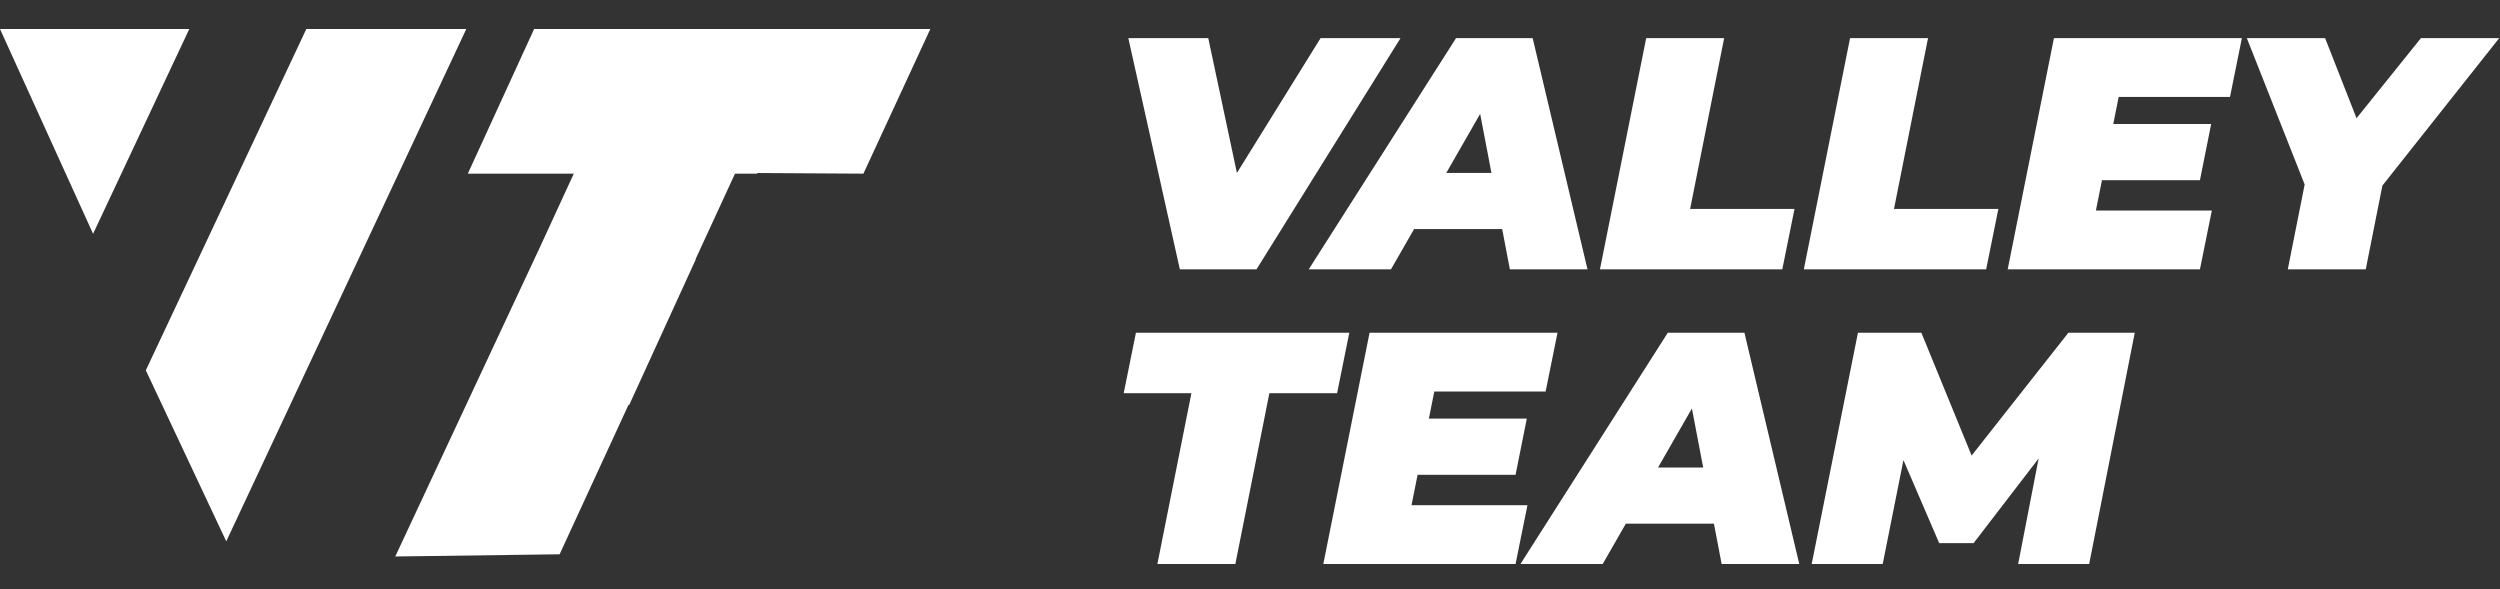
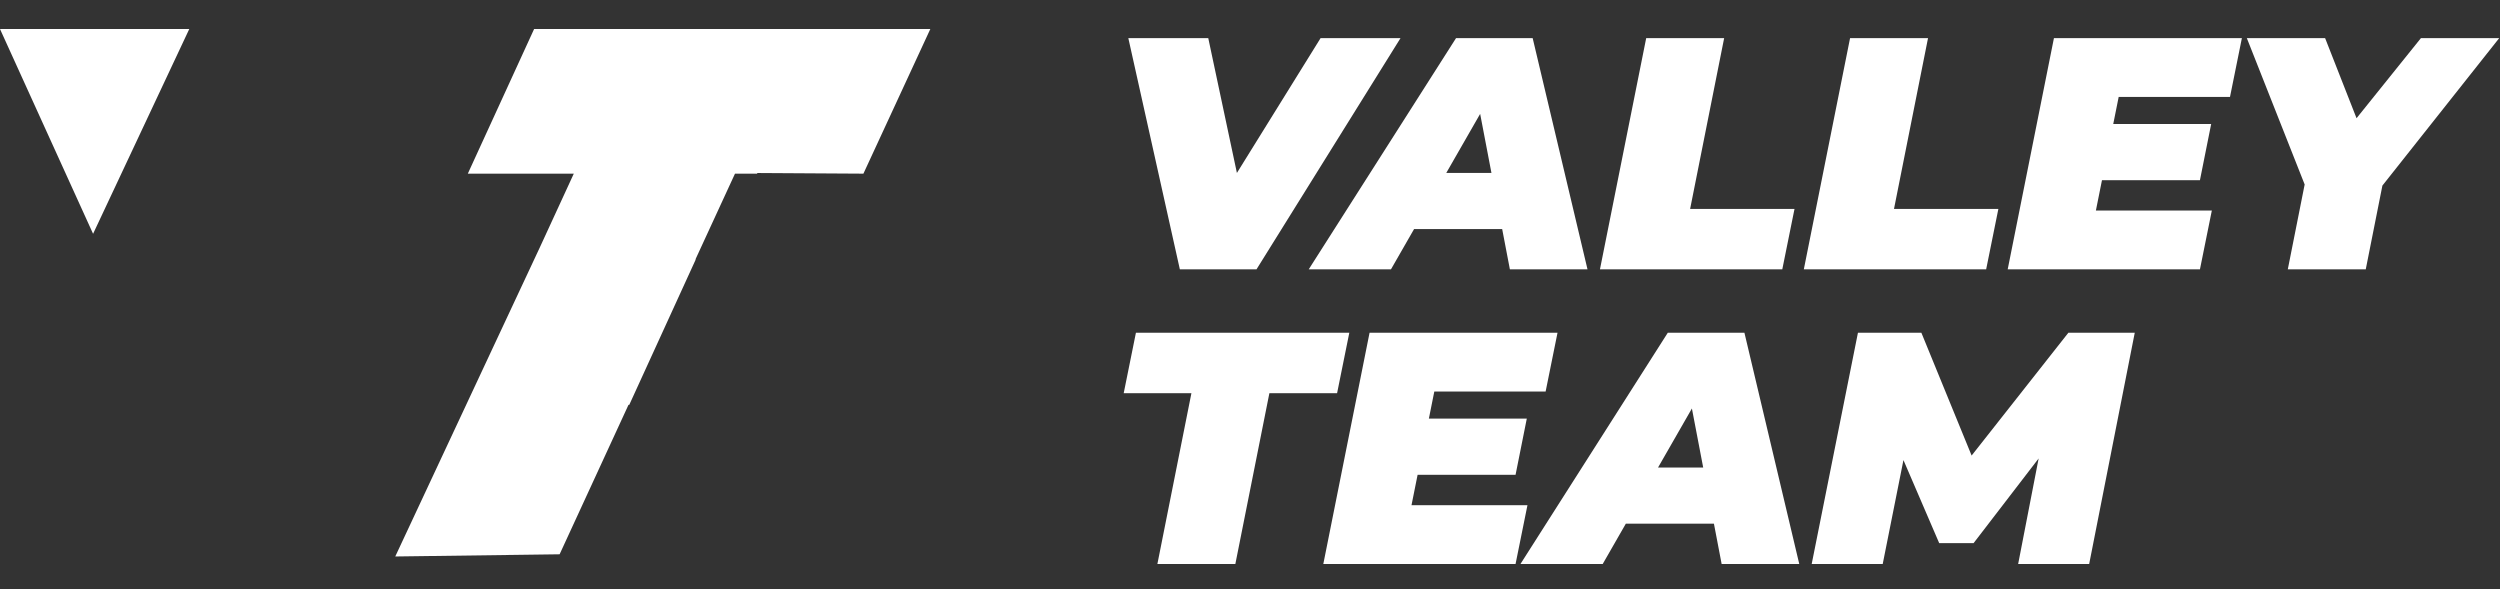
<svg xmlns="http://www.w3.org/2000/svg" width="297" height="70" viewBox="0 0 297 70" fill="none">
  <rect x="0" y="0" width="297" height="70" fill="#333333" stroke="none" />
  <path d="M140.167 32L134.045 4.53H143.542L148.486 27.801H142.443L156.884 4.53H166.381L149.271 32H140.167ZM155.475 32L172.977 4.53H182.081L188.596 32H179.374L174.939 8.808H178.55L165.246 32H155.475ZM163.559 27.212L167.248 20.541H179.884L180.904 27.212H163.559ZM190.074 32L195.568 4.53H204.829L200.787 24.819H213.188L211.736 32H190.074ZM214.294 32L219.788 4.53H229.049L225.007 24.819H237.407L235.955 32H214.294ZM250.443 14.733H262.687L261.353 21.404H249.109L250.443 14.733ZM248.991 25.015H262.765L261.353 32H238.514L244.008 4.53H266.336L264.924 11.515H251.699L248.991 25.015ZM271.79 32L274.184 19.953L275.204 25.486L266.924 4.53H276.224L281.875 18.932H276.028L287.605 4.53H296.905L280.306 25.486L283.445 19.953L281.051 32H271.79ZM137.498 67L141.54 46.712H133.496L134.948 39.53H160.298L158.846 46.712H150.802L146.76 67H137.498ZM169.139 49.733H181.383L180.049 56.404H167.805L169.139 49.733ZM167.687 60.015H181.462L180.049 67H157.21L162.704 39.53H185.033L183.62 46.516H170.395L167.687 60.015ZM180.632 67L198.134 39.53H207.238L213.752 67H204.53L200.096 43.808H203.706L190.403 67H180.632ZM188.716 62.212L192.404 55.541H205.04L206.061 62.212H188.716ZM215.23 67L220.724 39.53H228.259L235.597 57.464H231.594L245.722 39.53H253.609L248.194 67H239.757L242.621 52.245L243.956 52.166L234.459 64.528H230.378L225.041 52.127L226.611 52.245L223.667 67H215.23Z" fill="white" />
-   <path d="M36.391 3.448L17.324 43.994L26.88 64.31L55.394 3.448H36.39H36.391Z" fill="white" />
-   <path d="M0 3.448L11.058 27.776L22.485 3.448H0Z" fill="white" />
+   <path d="M0 3.448L11.058 27.776L22.485 3.448H0" fill="white" />
  <path d="M110.522 3.448H97.889H88.124H76.085H63.452L55.577 20.631H68.167L64.129 29.399L58.404 41.63L46.957 66.11L66.483 65.849L74.663 48.099H74.755L82.659 30.814H82.621L87.317 20.631H89.94L89.975 20.554L102.573 20.631L110.522 3.448Z" fill="white" />
</svg>